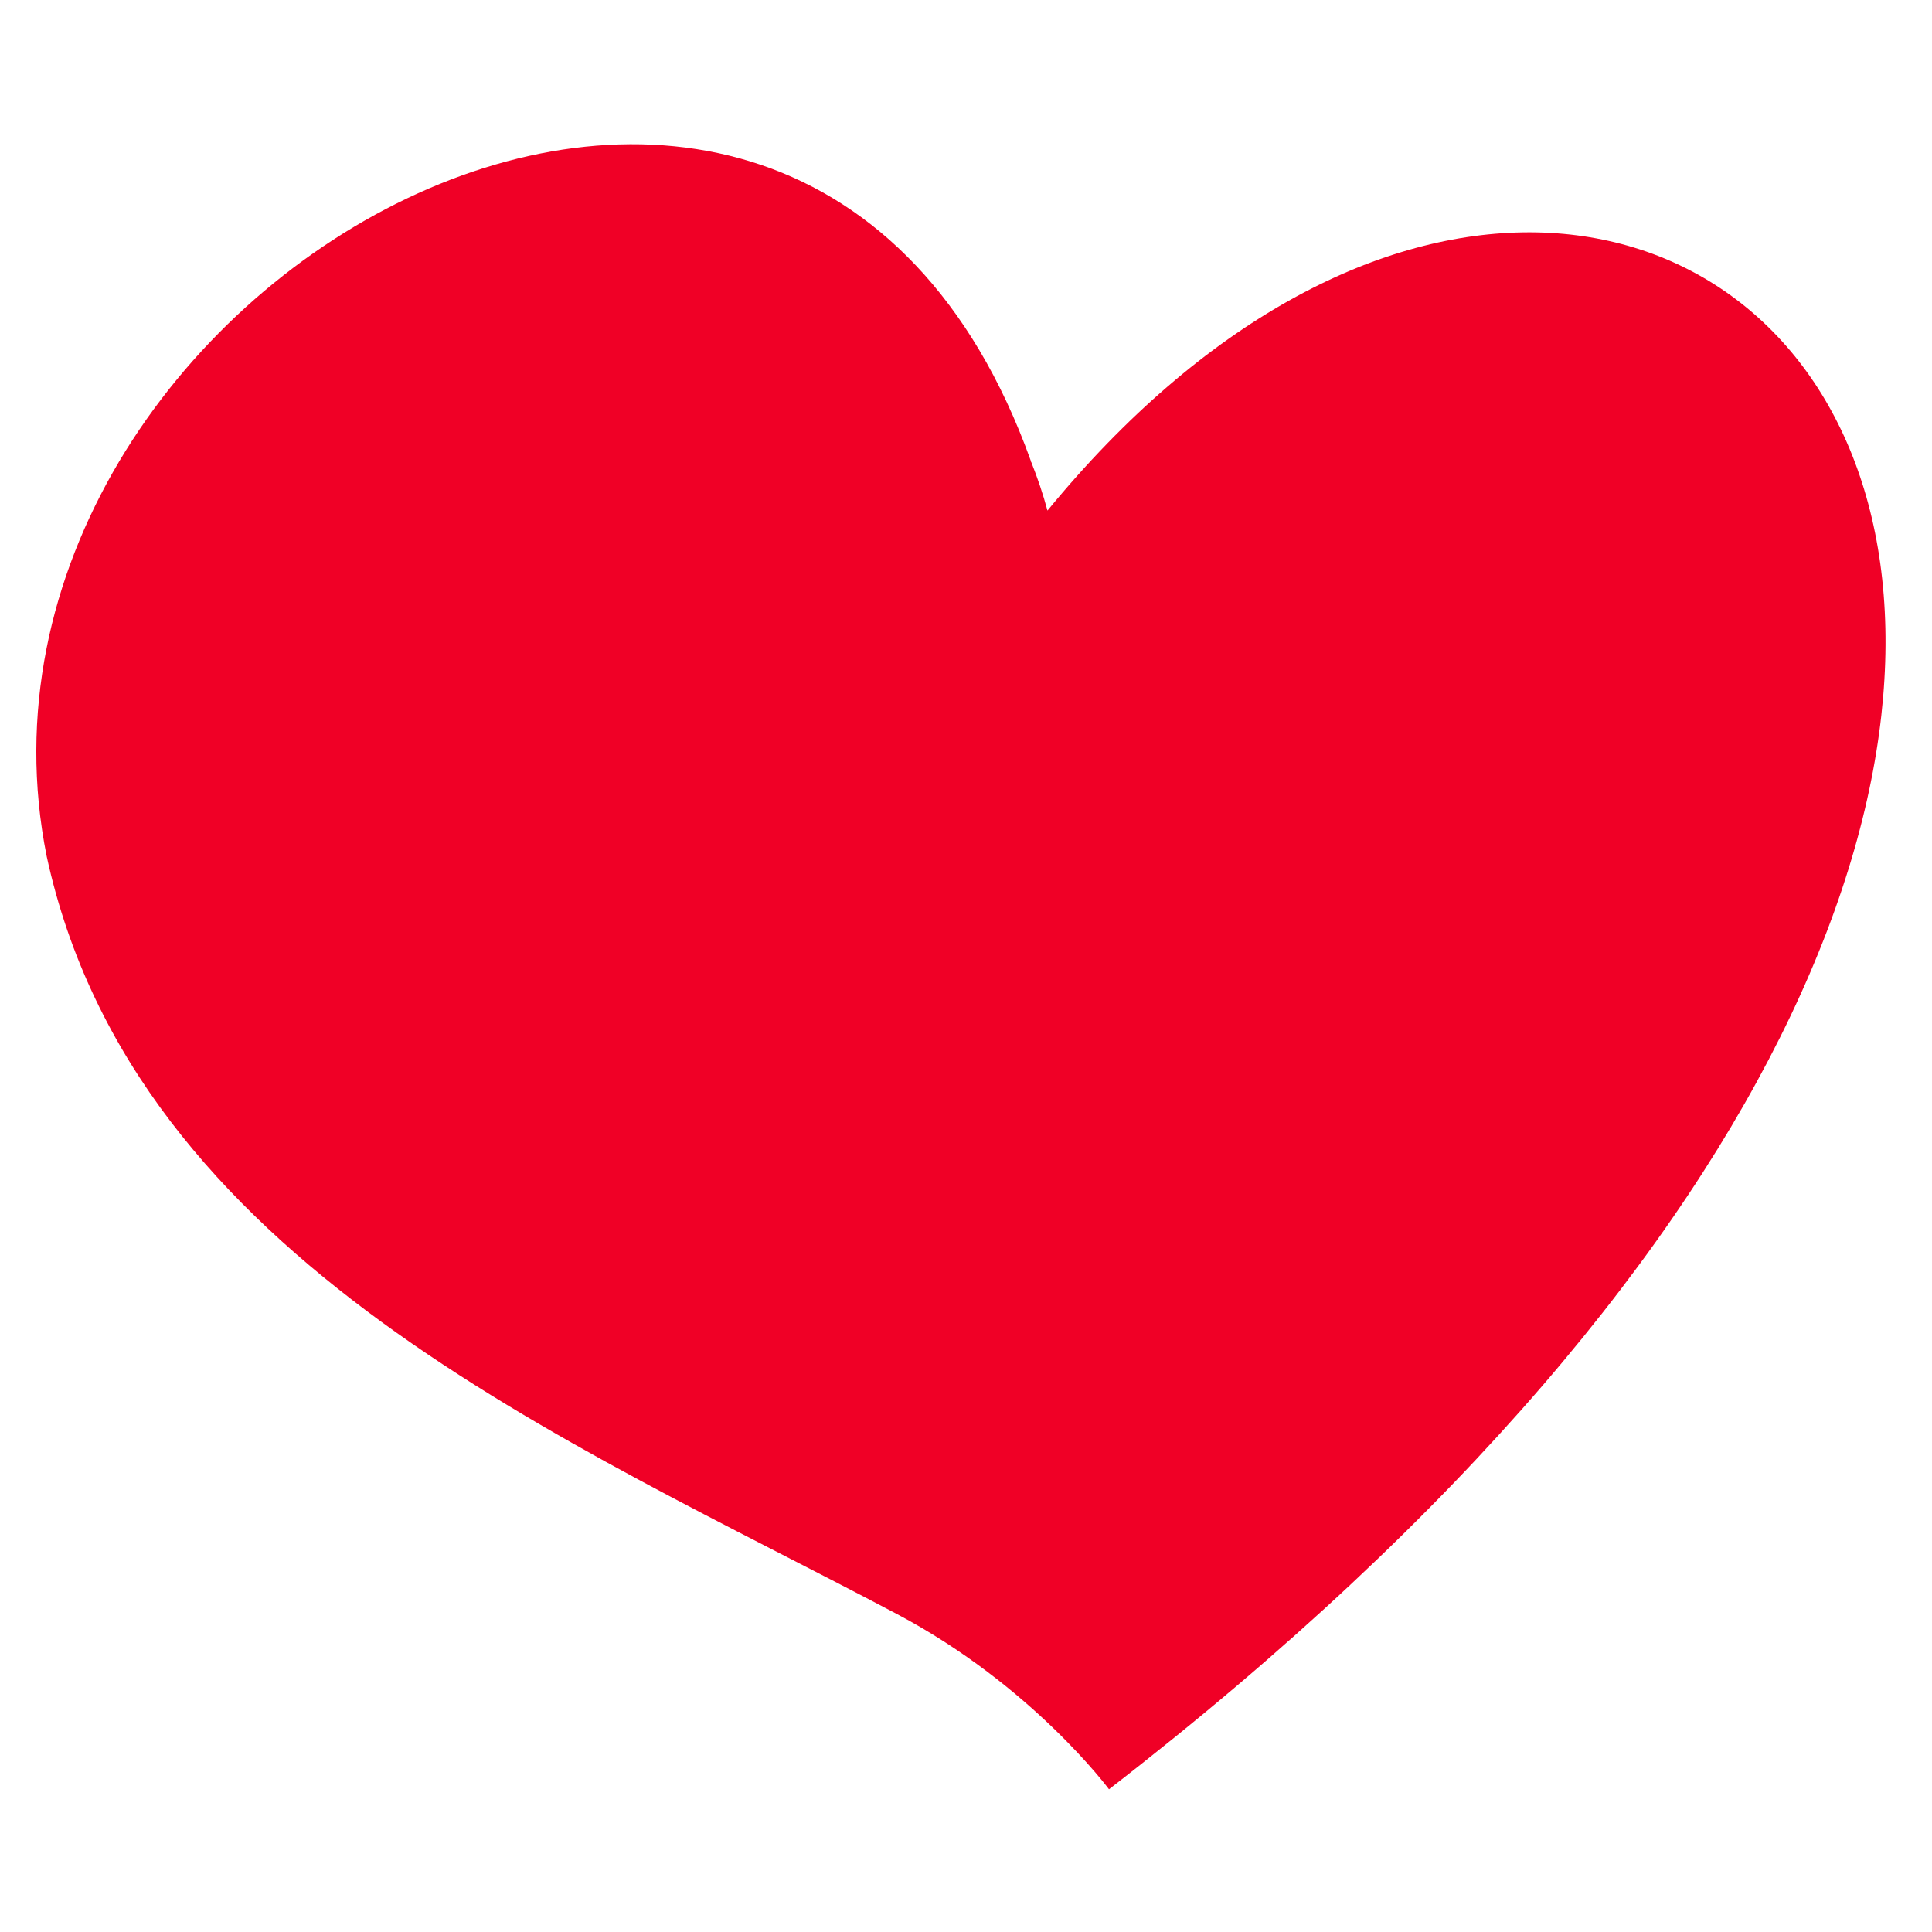
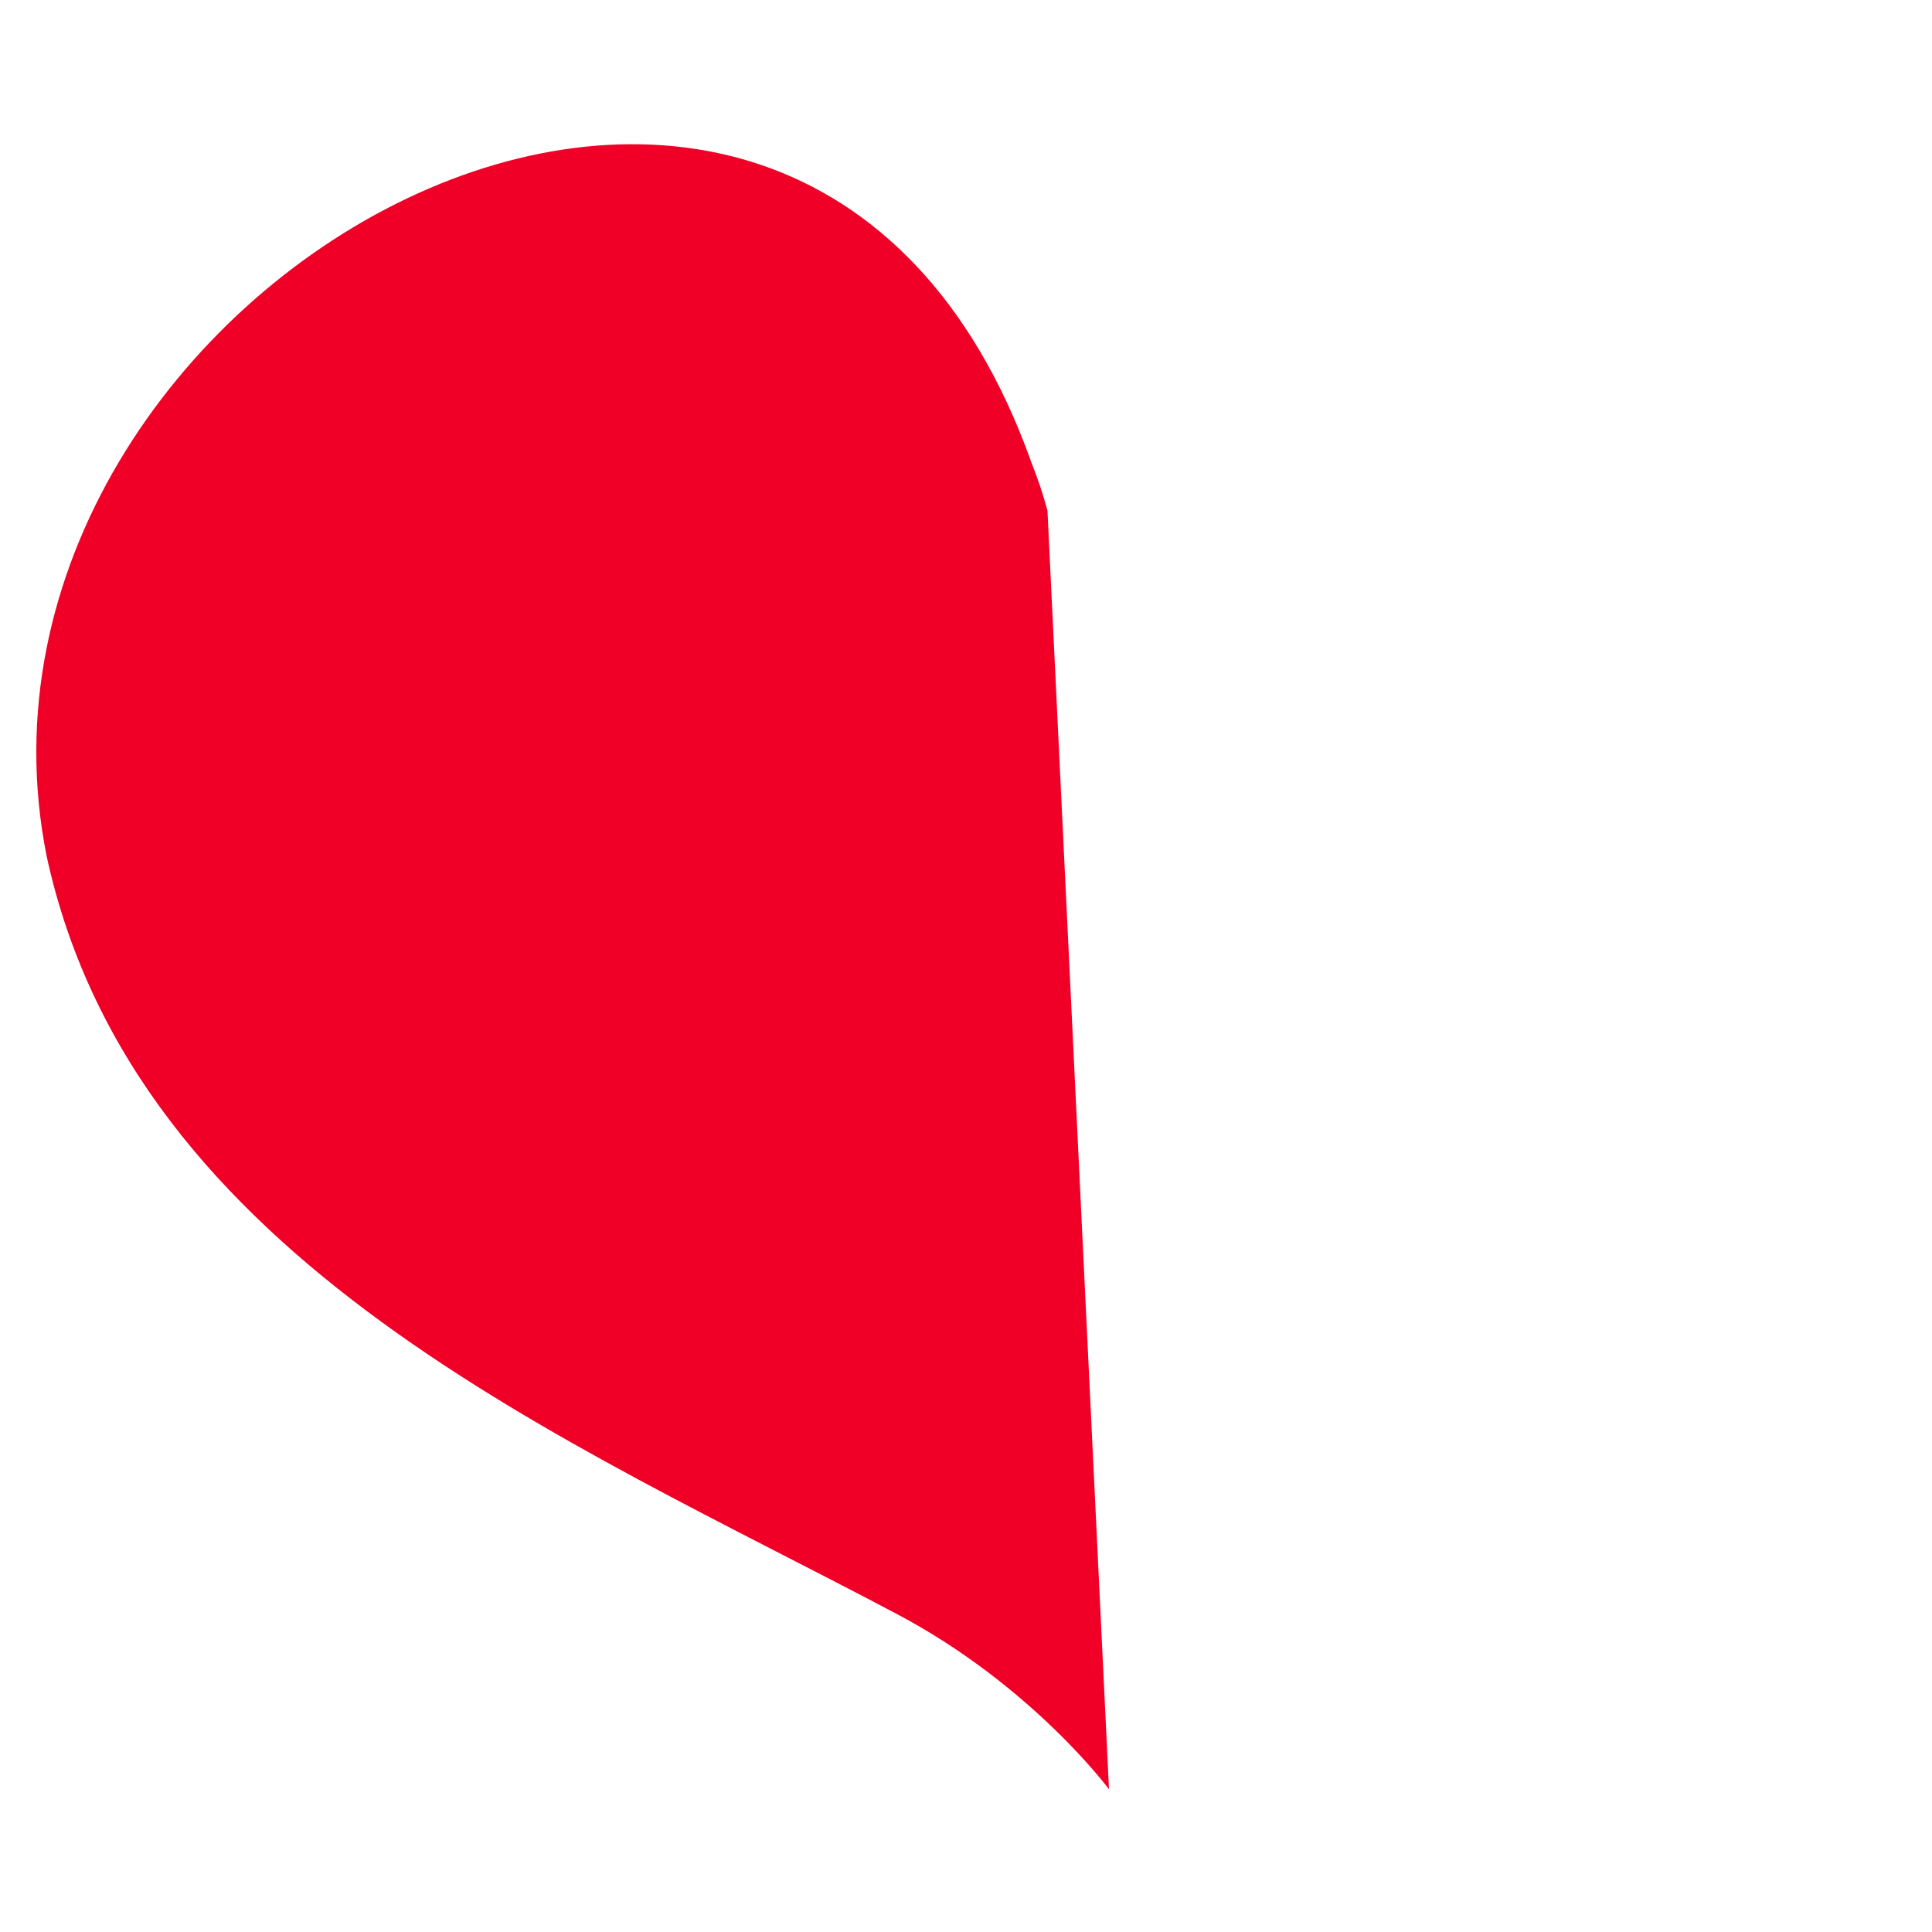
<svg xmlns="http://www.w3.org/2000/svg" width="100%" height="100%" viewBox="0 0 30 30" version="1.1" xml:space="preserve" style="fill-rule:evenodd;clip-rule:evenodd;stroke-linejoin:round;stroke-miterlimit:2;">
  <g transform="matrix(1.907,0,0,1.907,16.265,15.909)">
-     <path d="M0,-4.185C-0.036,-4.319 -0.081,-4.451 -0.132,-4.58C-0.135,-4.582 -0.137,-4.588 -0.137,-4.594C-2.062,-9.944 -9.079,-6.008 -8.149,-1.37C-7.432,1.933 -3.899,3.384 -1.224,4.801C-0.123,5.384 0.501,6.227 0.501,6.227C12.138,-2.77 5.112,-10.412 0,-4.185" style="fill:rgb(240,0,38);fill-rule:nonzero;" />
+     <path d="M0,-4.185C-0.036,-4.319 -0.081,-4.451 -0.132,-4.58C-0.135,-4.582 -0.137,-4.588 -0.137,-4.594C-2.062,-9.944 -9.079,-6.008 -8.149,-1.37C-7.432,1.933 -3.899,3.384 -1.224,4.801C-0.123,5.384 0.501,6.227 0.501,6.227" style="fill:rgb(240,0,38);fill-rule:nonzero;" />
  </g>
</svg>